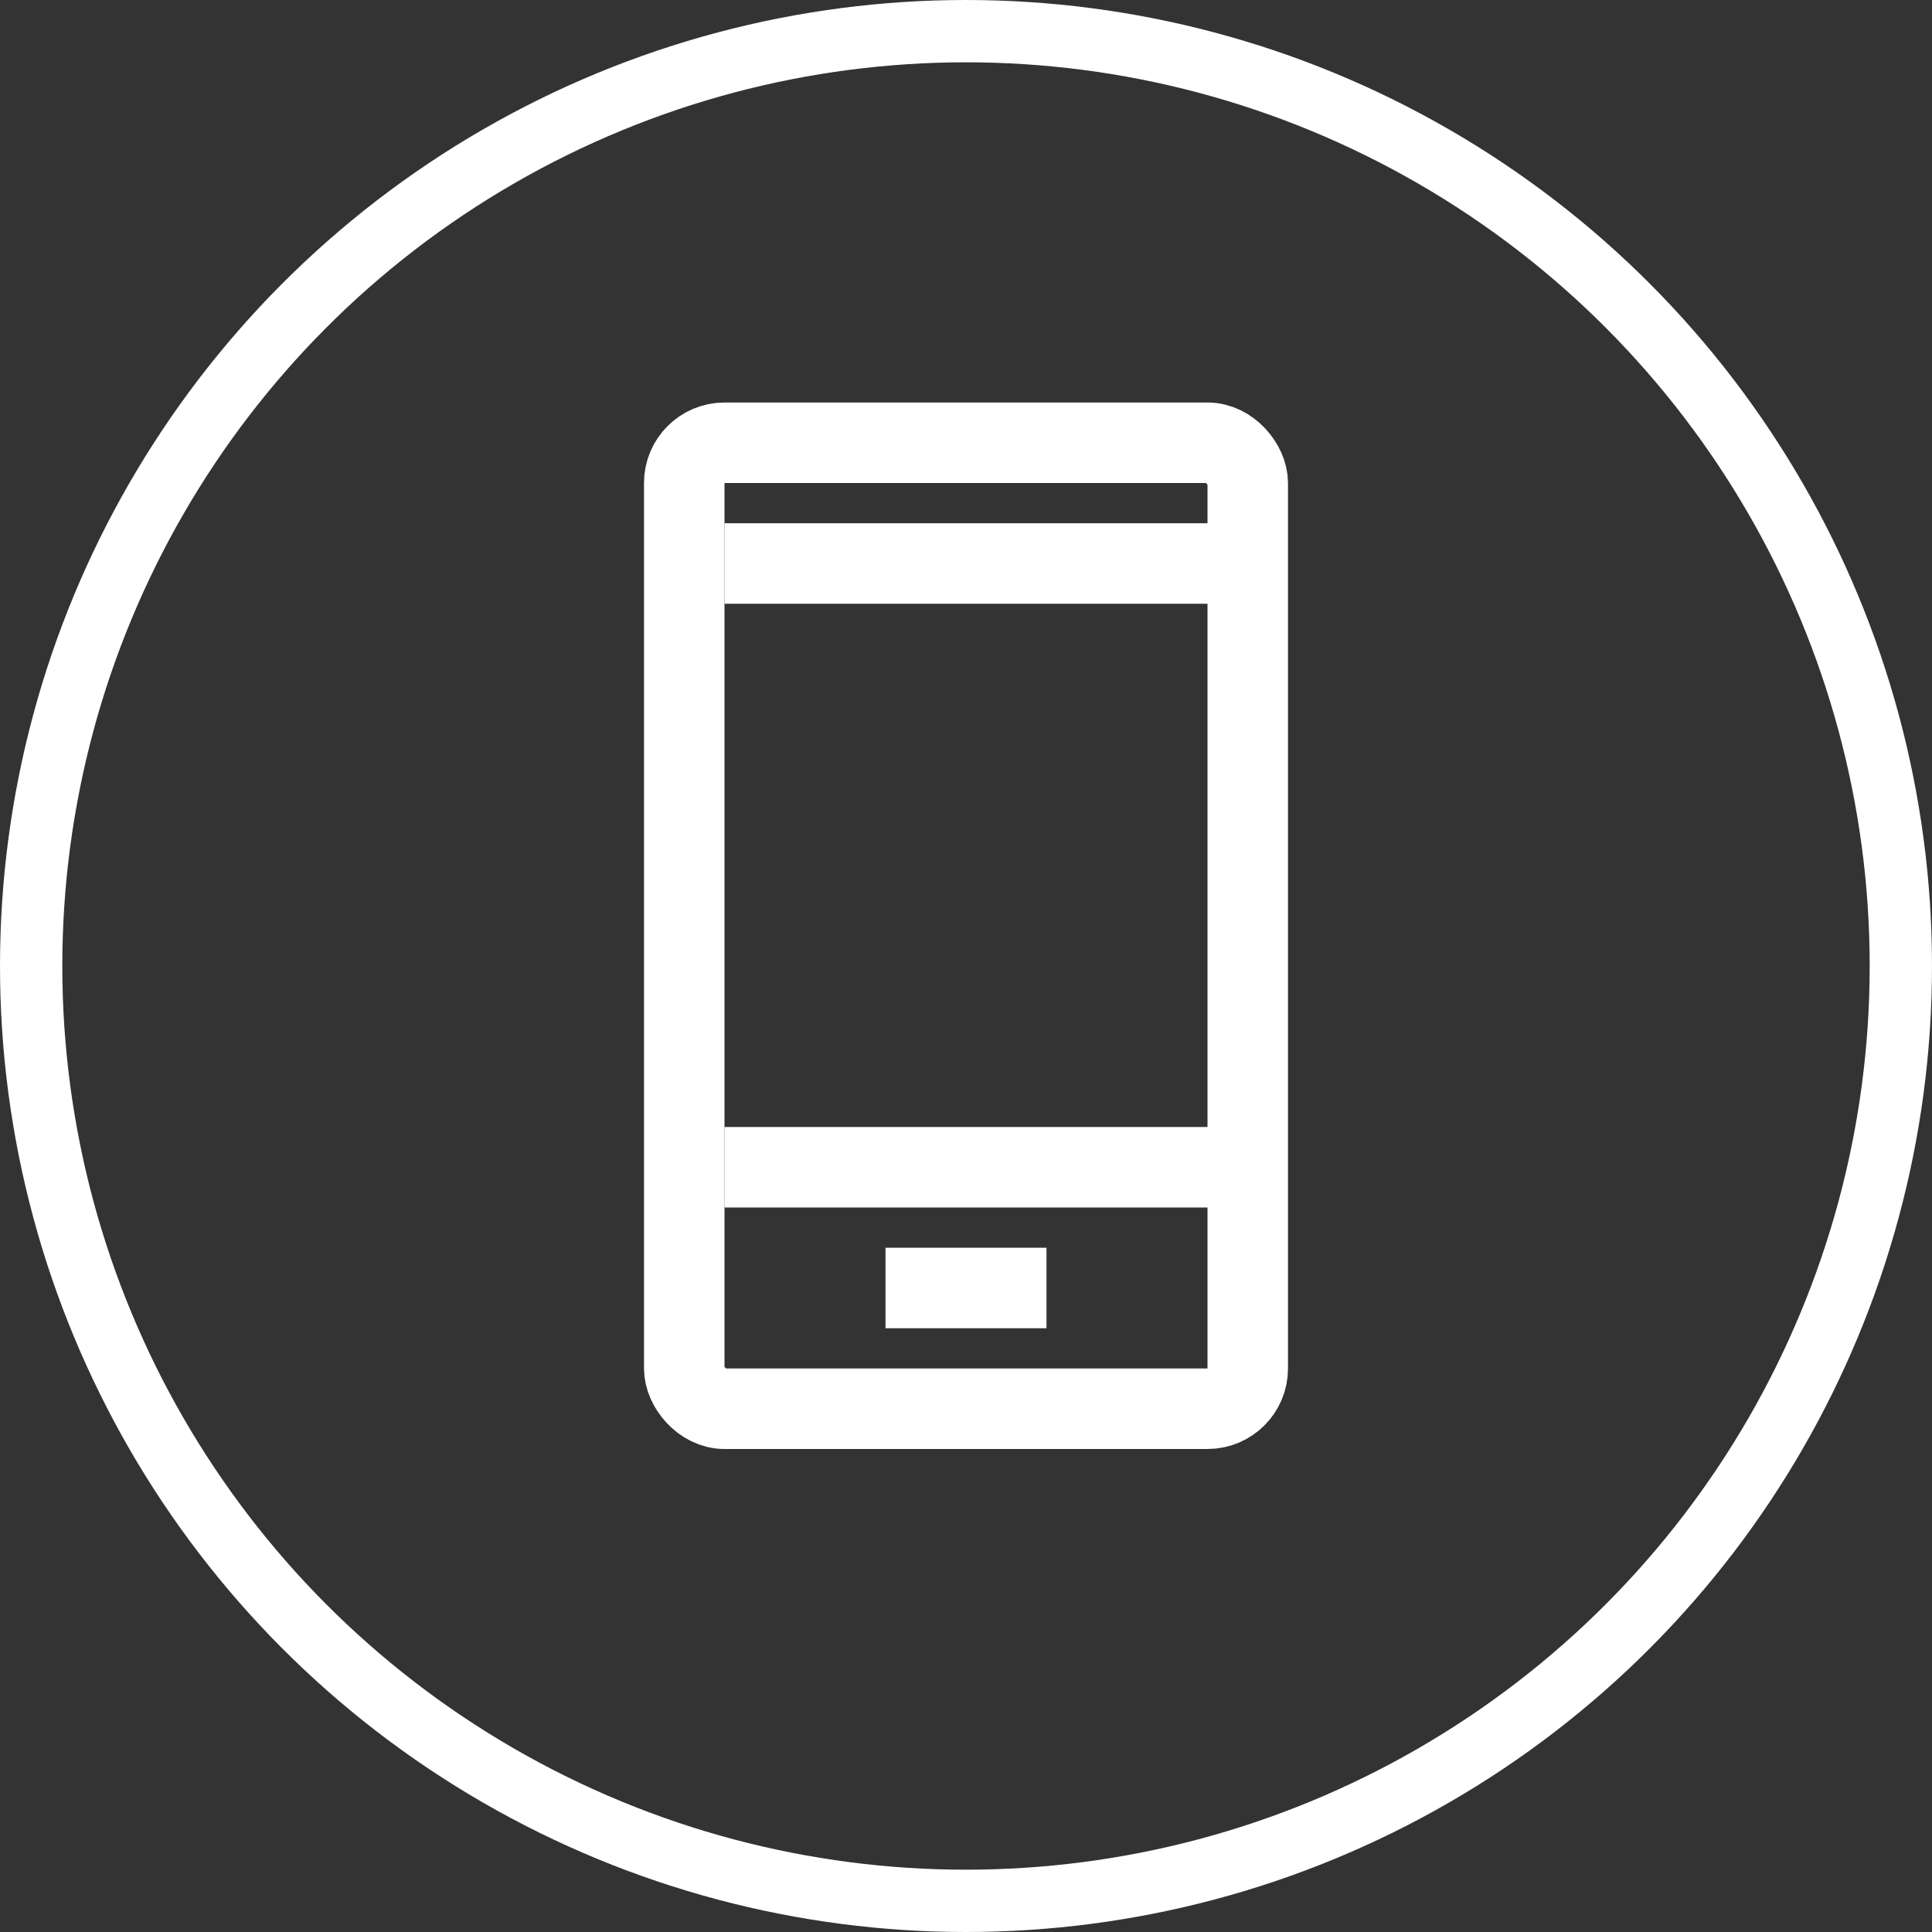
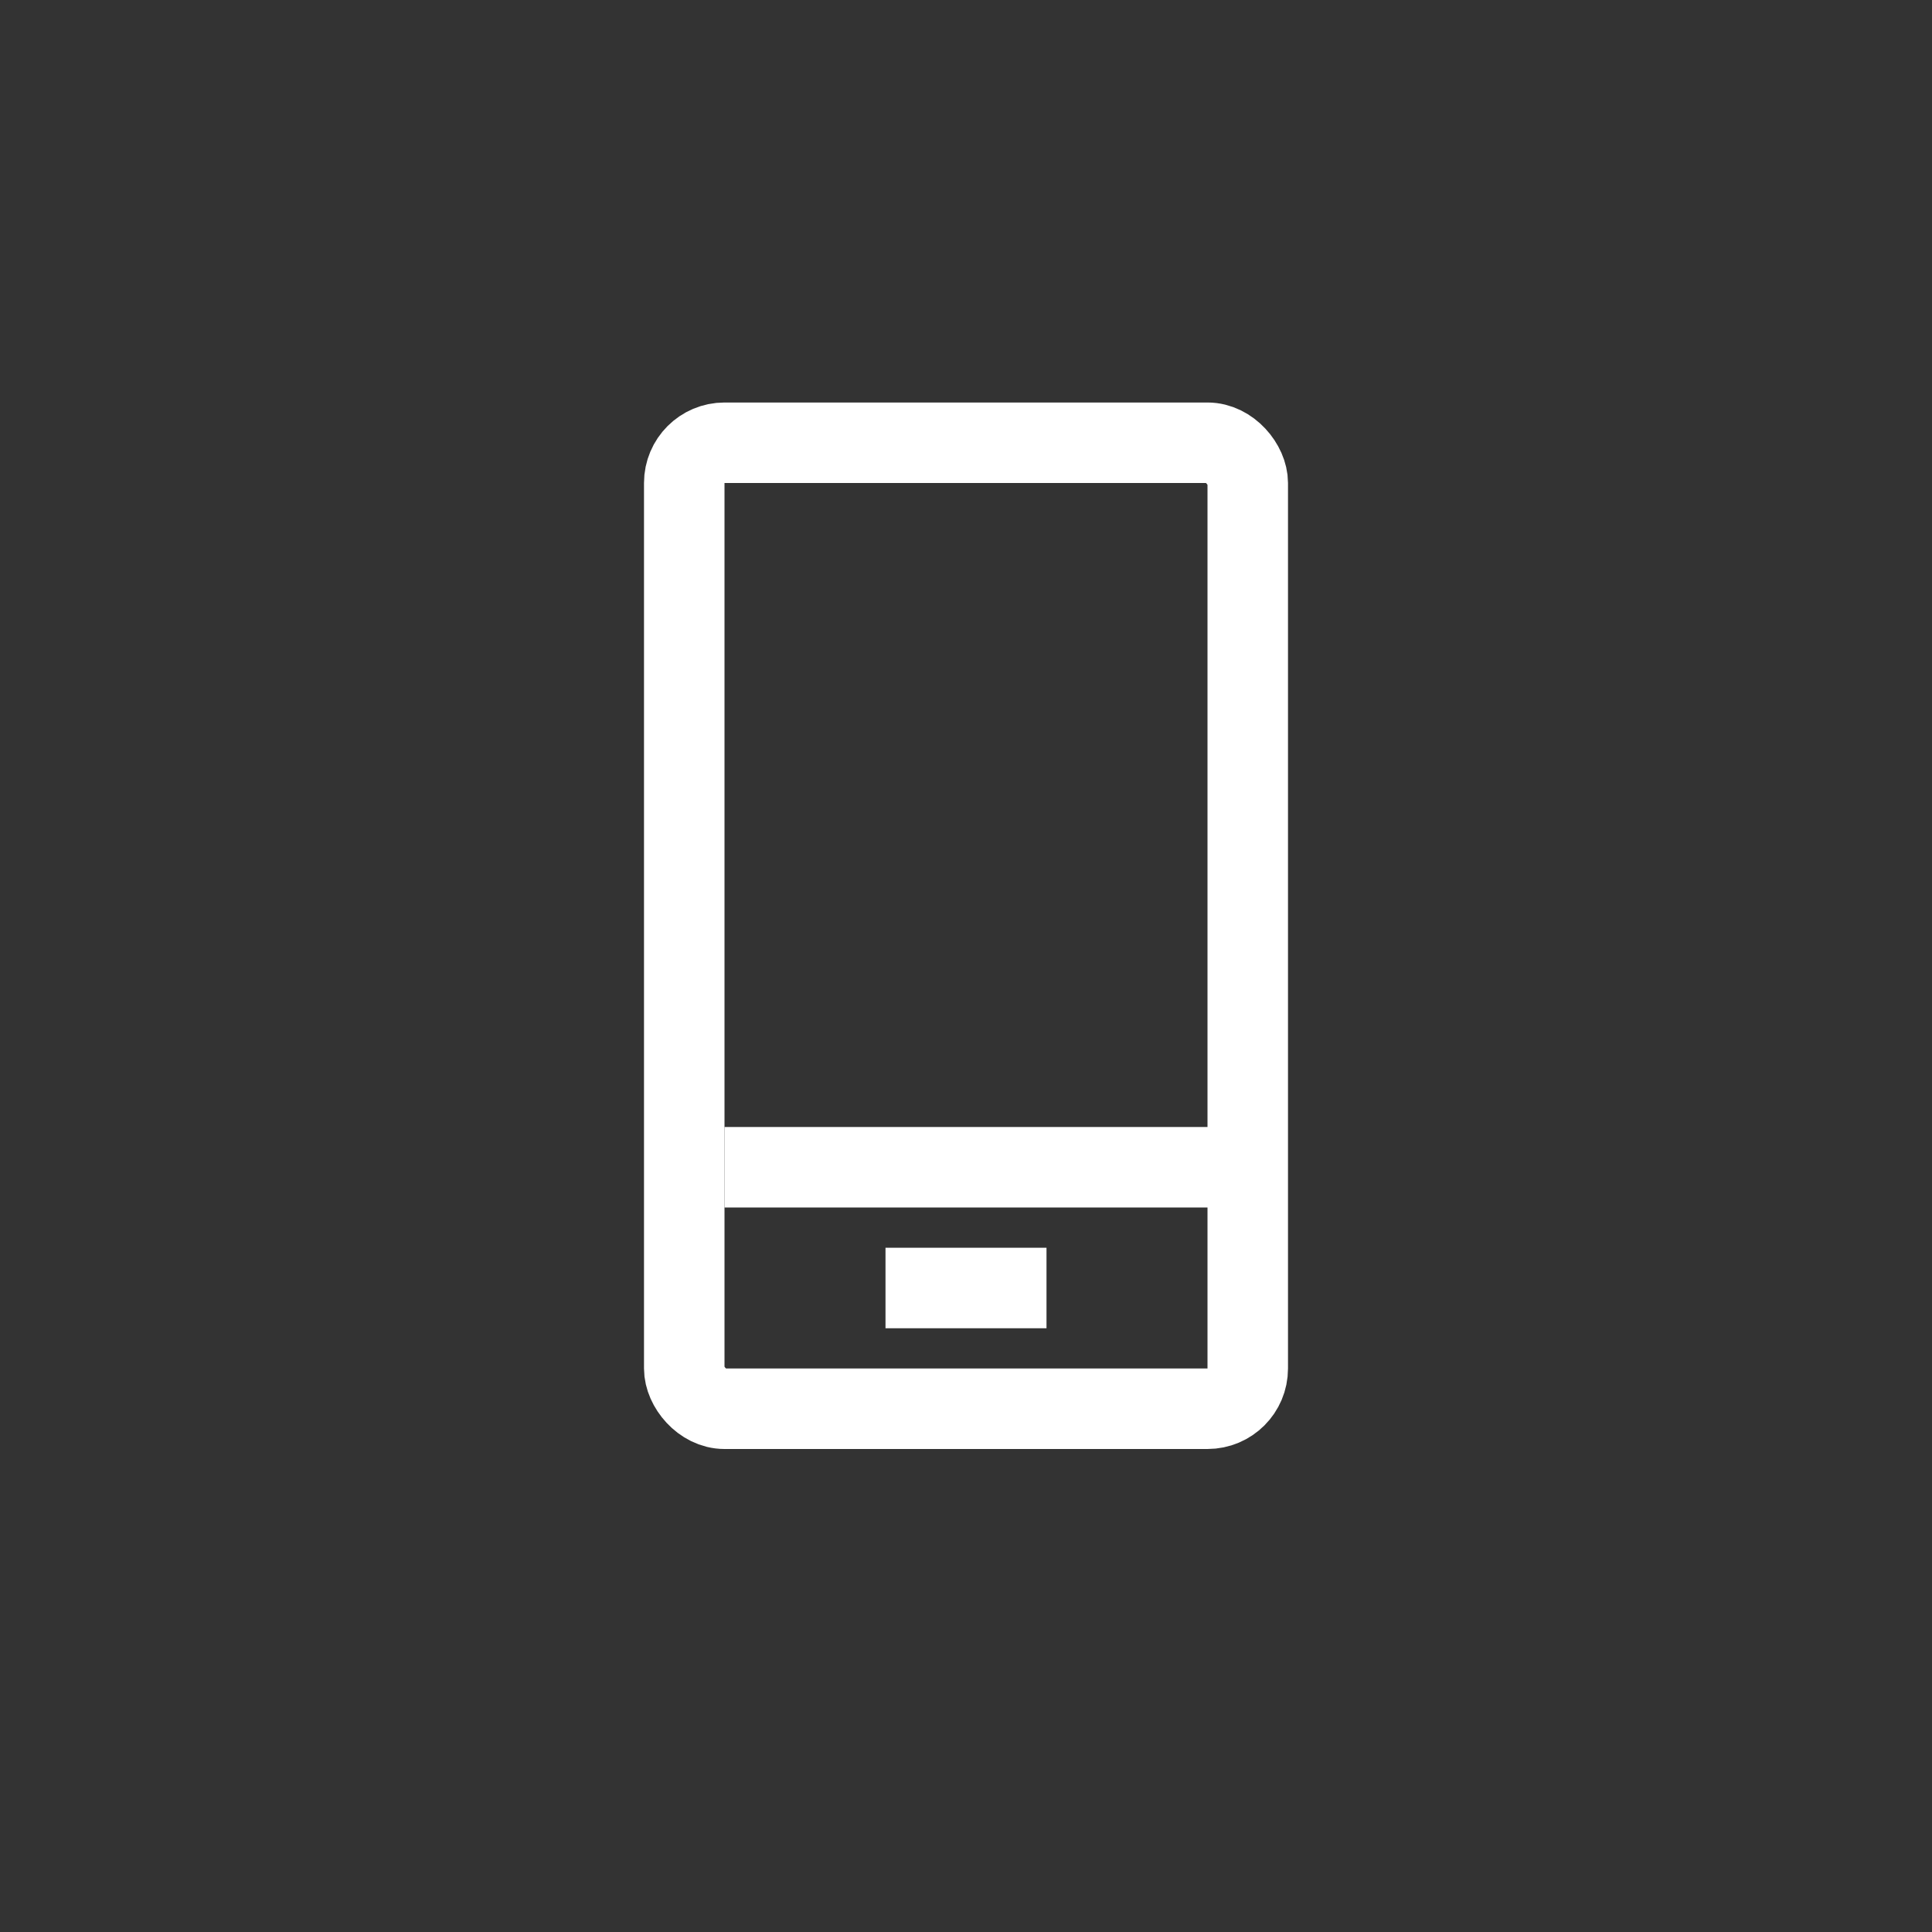
<svg xmlns="http://www.w3.org/2000/svg" width="24" height="24" viewBox="0 0 24 24" fill="none">
  <rect x="0" y="0" width="24" height="24" fill="#333333" stroke="none" />
  <g clip-path="url(#clip0_2124_3501)">
-     <circle cx="12" cy="12" r="11.613" stroke="white" stroke-width="0.774" />
    <rect x="8.5" y="5.5" width="7" height="12" rx="0.5" stroke="white" />
    <path d="M9 14.5H15.5" stroke="white" />
    <path d="M11 16H13" stroke="white" />
-     <path d="M9 7H15.5" stroke="white" />
  </g>
  <defs>
    <clipPath id="clip0_2124_3501">
      <rect width="24" height="24" fill="white" />
    </clipPath>
  </defs>
</svg>